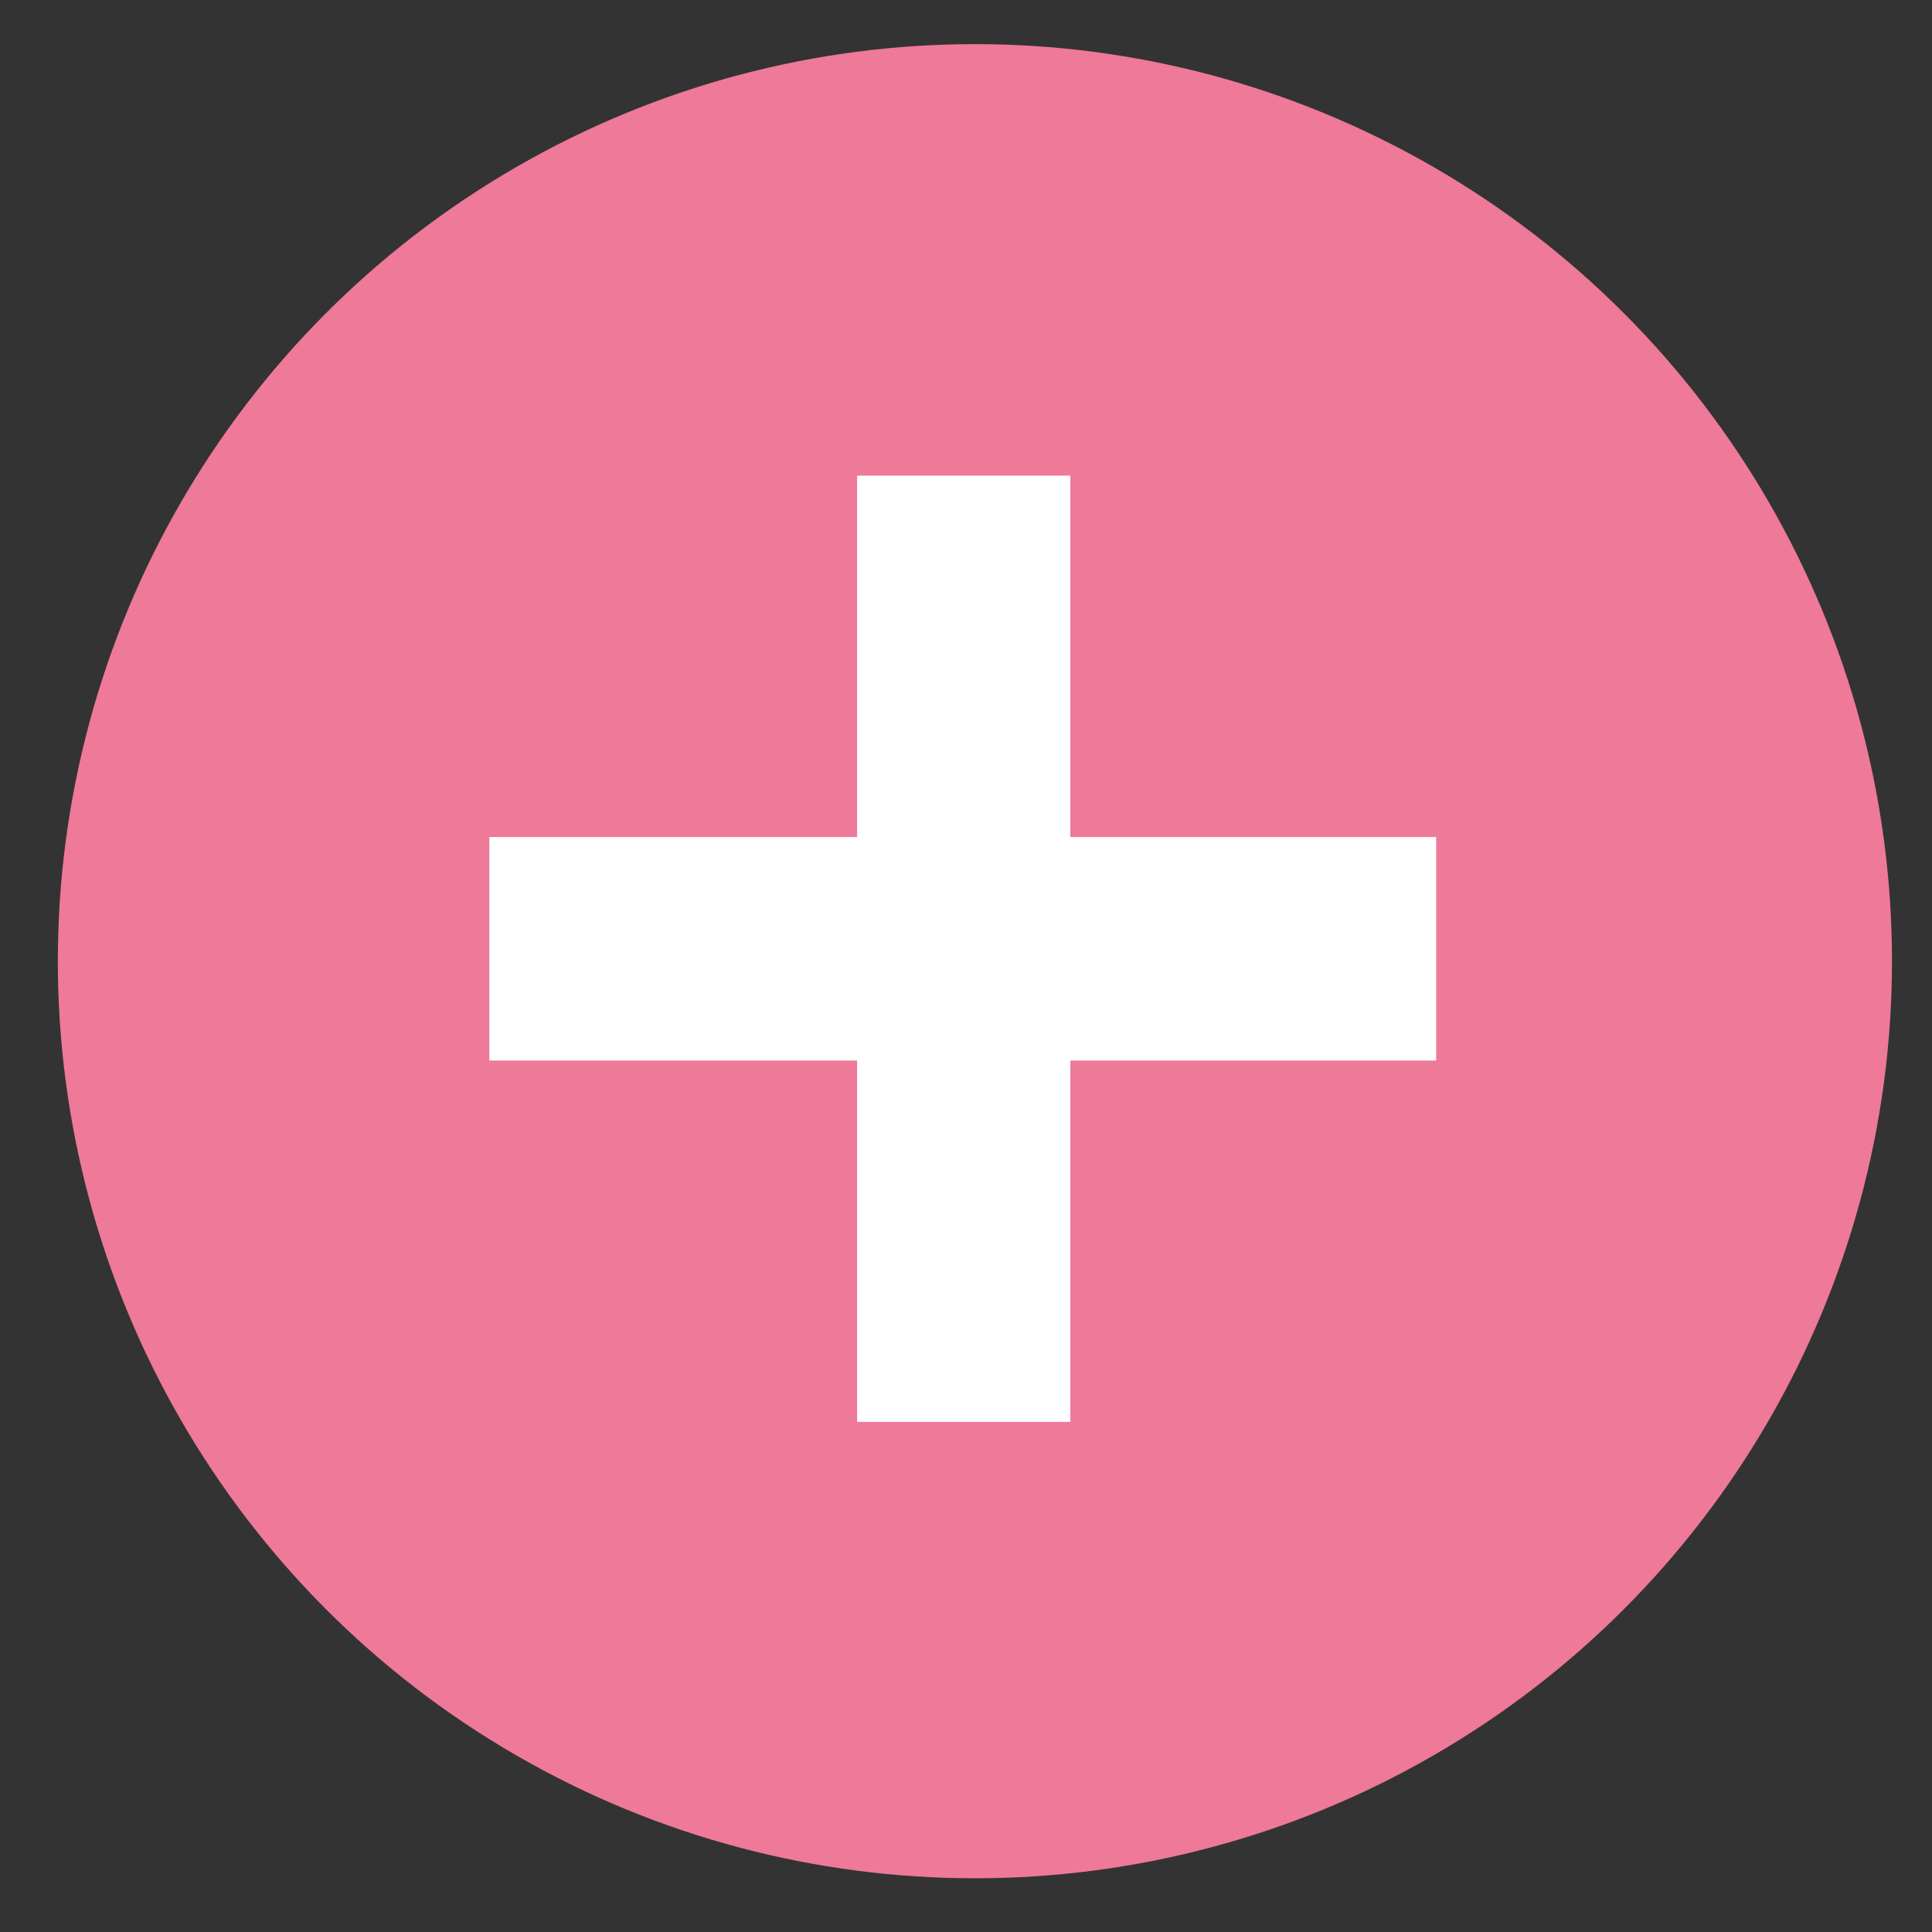
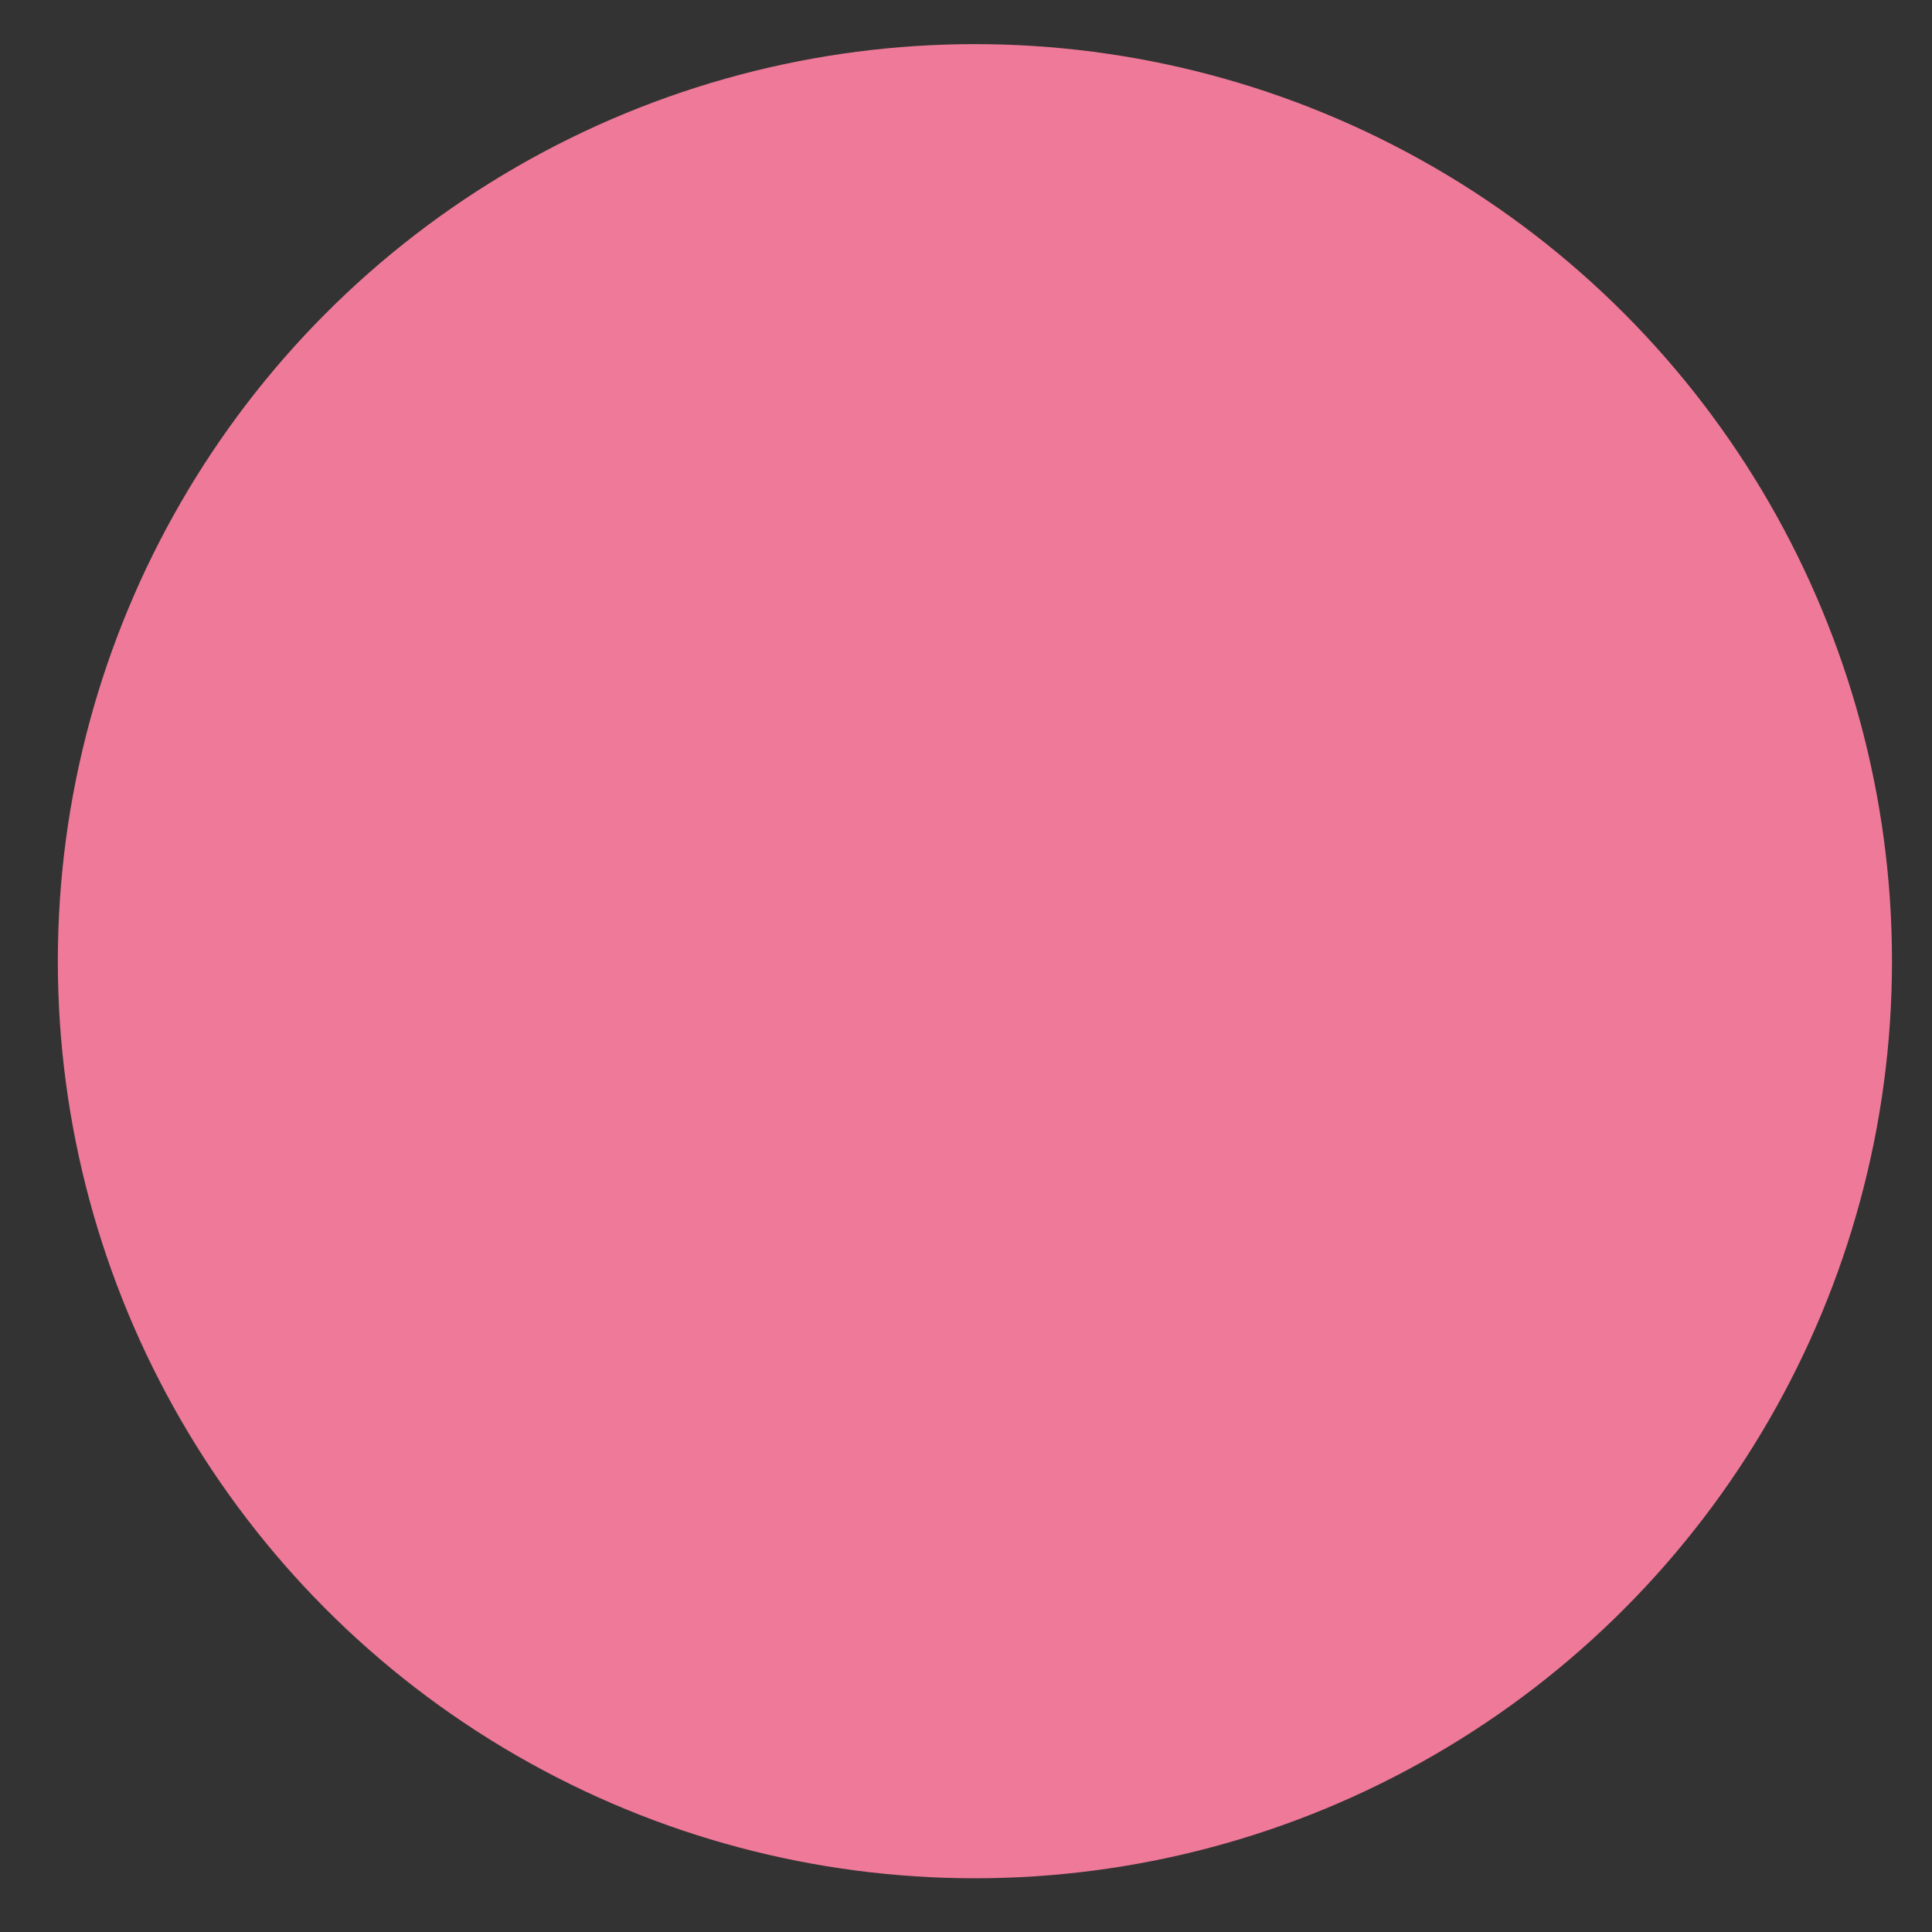
<svg xmlns="http://www.w3.org/2000/svg" width="31" height="31" viewBox="0 0 31 31" fill="none">
  <rect x="0" y="0" width="31" height="31" fill="#333333" stroke="none" />
  <circle cx="15.643" cy="15.423" r="14.715" fill="#EF7998" />
-   <path d="M7.852 17.017V13.431H13.753V7.632H17.174V13.431H23.044V17.017H17.174V22.815H13.753V17.017H7.852Z" fill="white" />
</svg>